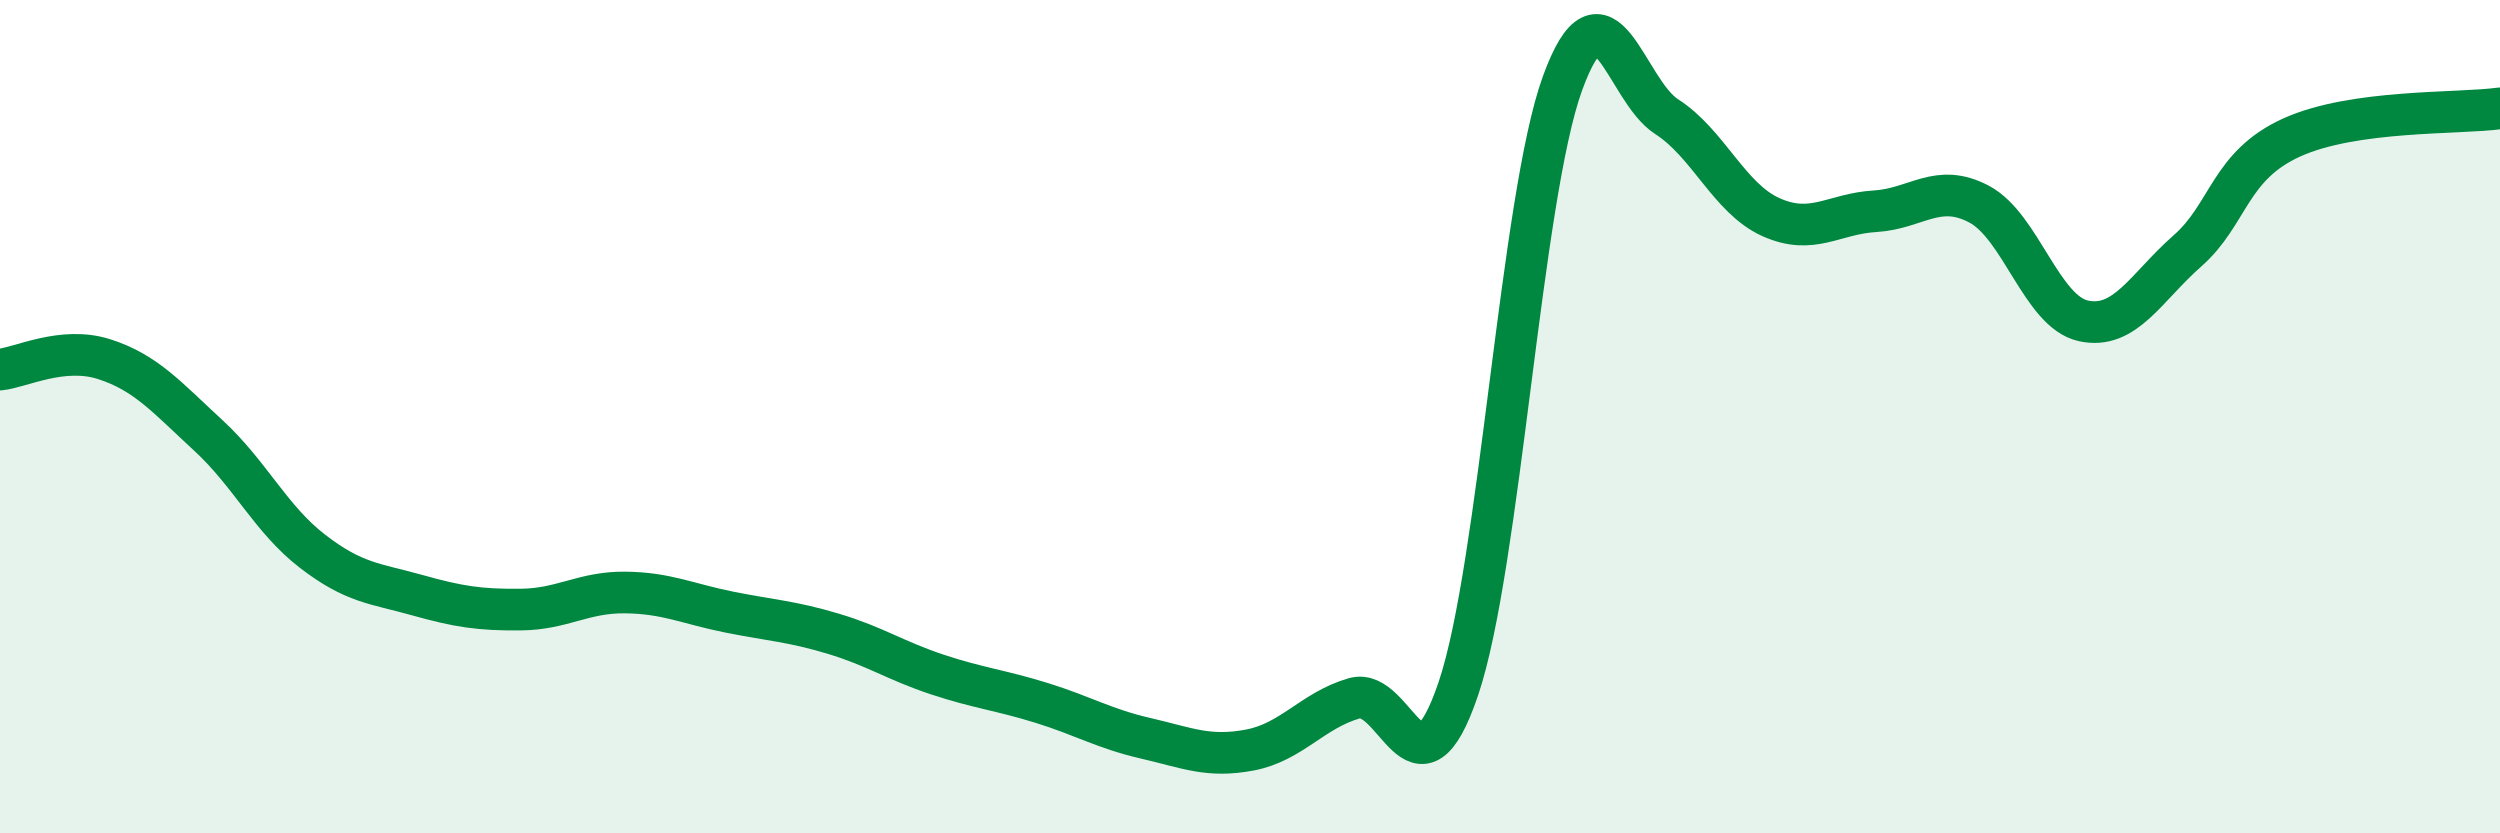
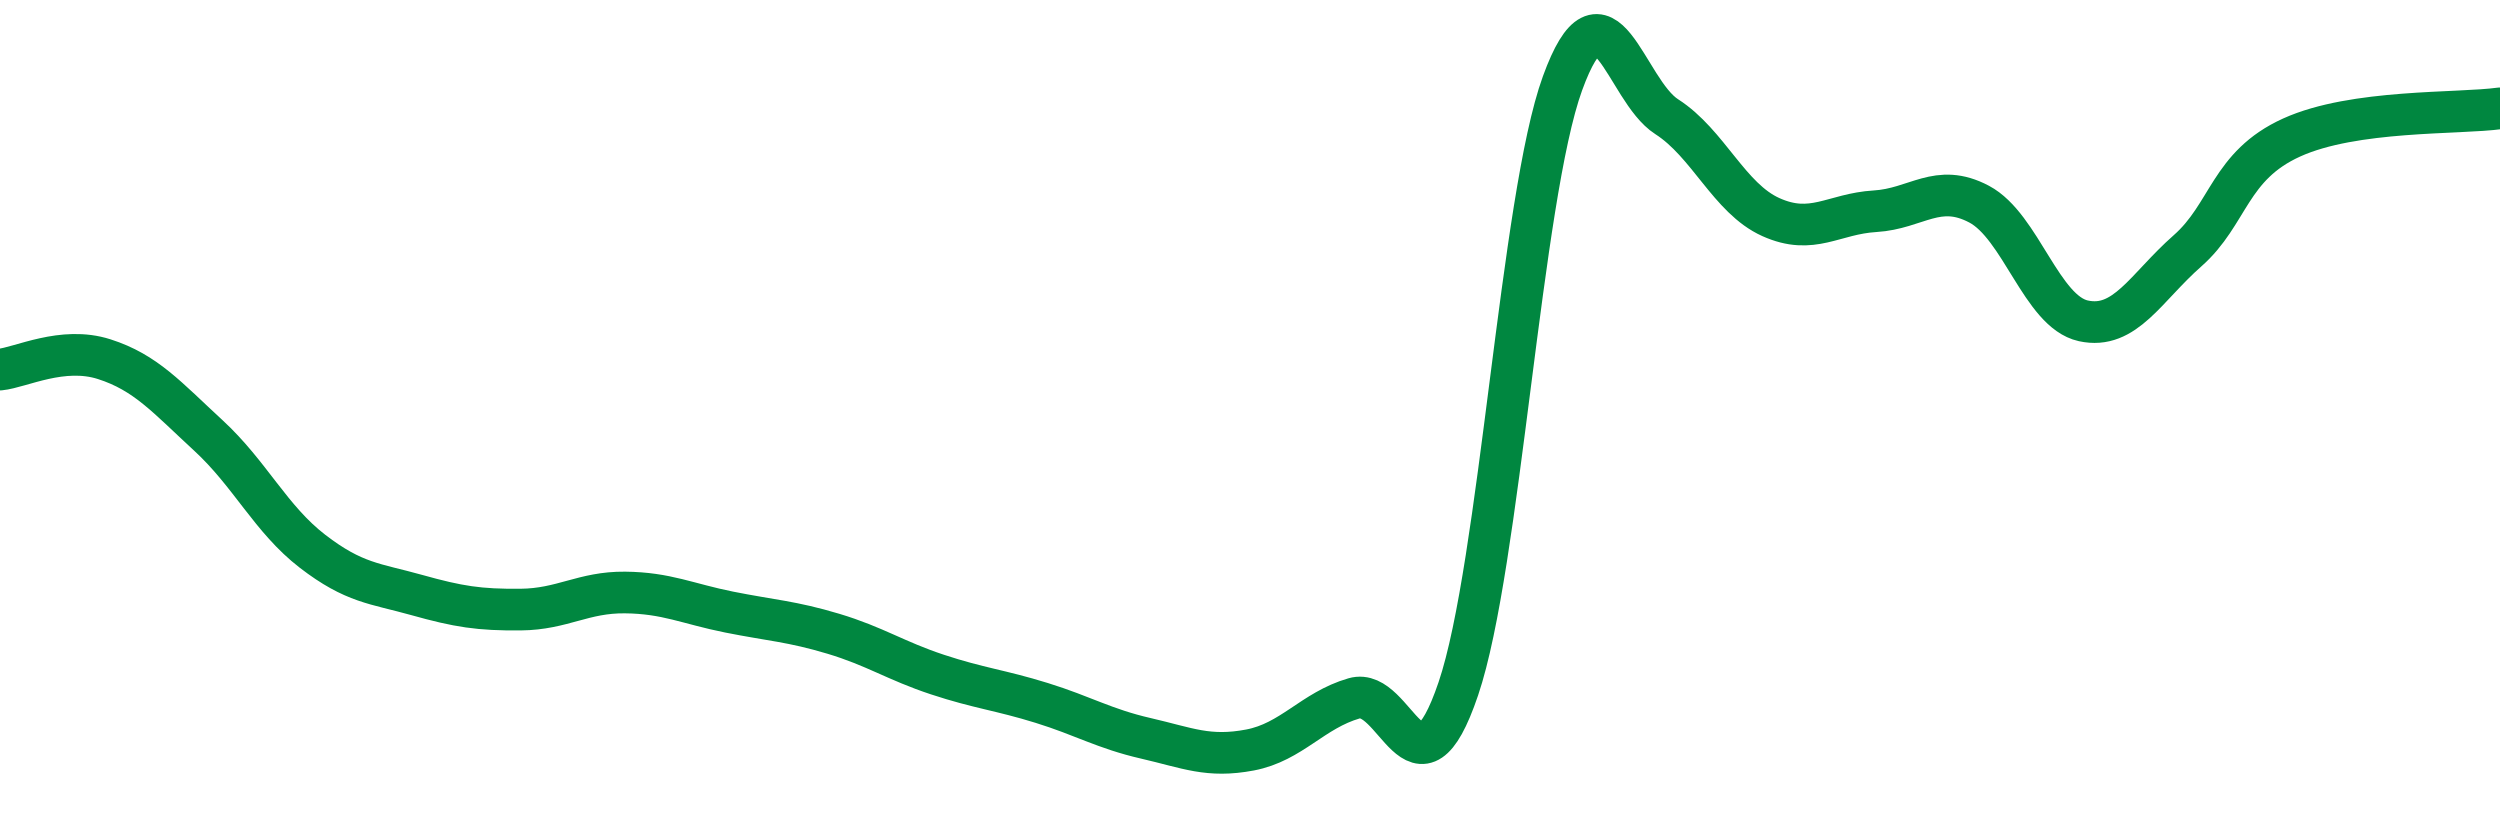
<svg xmlns="http://www.w3.org/2000/svg" width="60" height="20" viewBox="0 0 60 20">
-   <path d="M 0,8.87 C 0.5,8.82 1.5,8.3 2.5,8.62 C 3.5,8.94 4,9.53 5,10.45 C 6,11.37 6.5,12.46 7.5,13.23 C 8.5,14 9,14 10,14.28 C 11,14.56 11.5,14.64 12.5,14.63 C 13.5,14.62 14,14.21 15,14.22 C 16,14.23 16.5,14.49 17.5,14.69 C 18.5,14.89 19,14.91 20,15.21 C 21,15.51 21.5,15.86 22.5,16.19 C 23.5,16.52 24,16.56 25,16.87 C 26,17.18 26.5,17.49 27.5,17.72 C 28.5,17.95 29,18.19 30,18 C 31,17.81 31.5,17.05 32.5,16.76 C 33.5,16.47 34,19.48 35,16.53 C 36,13.58 36.5,4.75 37.5,2 C 38.5,-0.75 39,2.16 40,2.8 C 41,3.44 41.5,4.76 42.5,5.21 C 43.5,5.66 44,5.13 45,5.07 C 46,5.01 46.5,4.37 47.5,4.9 C 48.5,5.43 49,7.48 50,7.7 C 51,7.92 51.5,6.9 52.5,6.02 C 53.5,5.14 53.5,3.98 55,3.3 C 56.5,2.62 59,2.74 60,2.6L60 20L0 20Z" fill="#008740" opacity="0.1" stroke-linecap="round" stroke-linejoin="round" />
  <path d="M 0,8.87 C 0.5,8.82 1.5,8.3 2.5,8.62 C 3.5,8.94 4,9.53 5,10.45 C 6,11.37 6.5,12.46 7.5,13.23 C 8.5,14 9,14 10,14.28 C 11,14.56 11.5,14.64 12.5,14.63 C 13.5,14.62 14,14.21 15,14.22 C 16,14.23 16.5,14.49 17.5,14.69 C 18.5,14.89 19,14.91 20,15.21 C 21,15.51 21.5,15.86 22.5,16.19 C 23.5,16.52 24,16.56 25,16.87 C 26,17.18 26.5,17.49 27.5,17.72 C 28.5,17.95 29,18.19 30,18 C 31,17.81 31.5,17.05 32.5,16.76 C 33.5,16.47 34,19.48 35,16.53 C 36,13.58 36.5,4.75 37.5,2 C 38.5,-0.75 39,2.16 40,2.8 C 41,3.44 41.5,4.76 42.5,5.21 C 43.5,5.66 44,5.13 45,5.07 C 46,5.01 46.5,4.37 47.5,4.9 C 48.5,5.43 49,7.48 50,7.7 C 51,7.92 51.5,6.9 52.5,6.02 C 53.5,5.14 53.5,3.98 55,3.3 C 56.5,2.62 59,2.74 60,2.6" stroke="#008740" stroke-width="1" fill="none" stroke-linecap="round" stroke-linejoin="round" />
</svg>